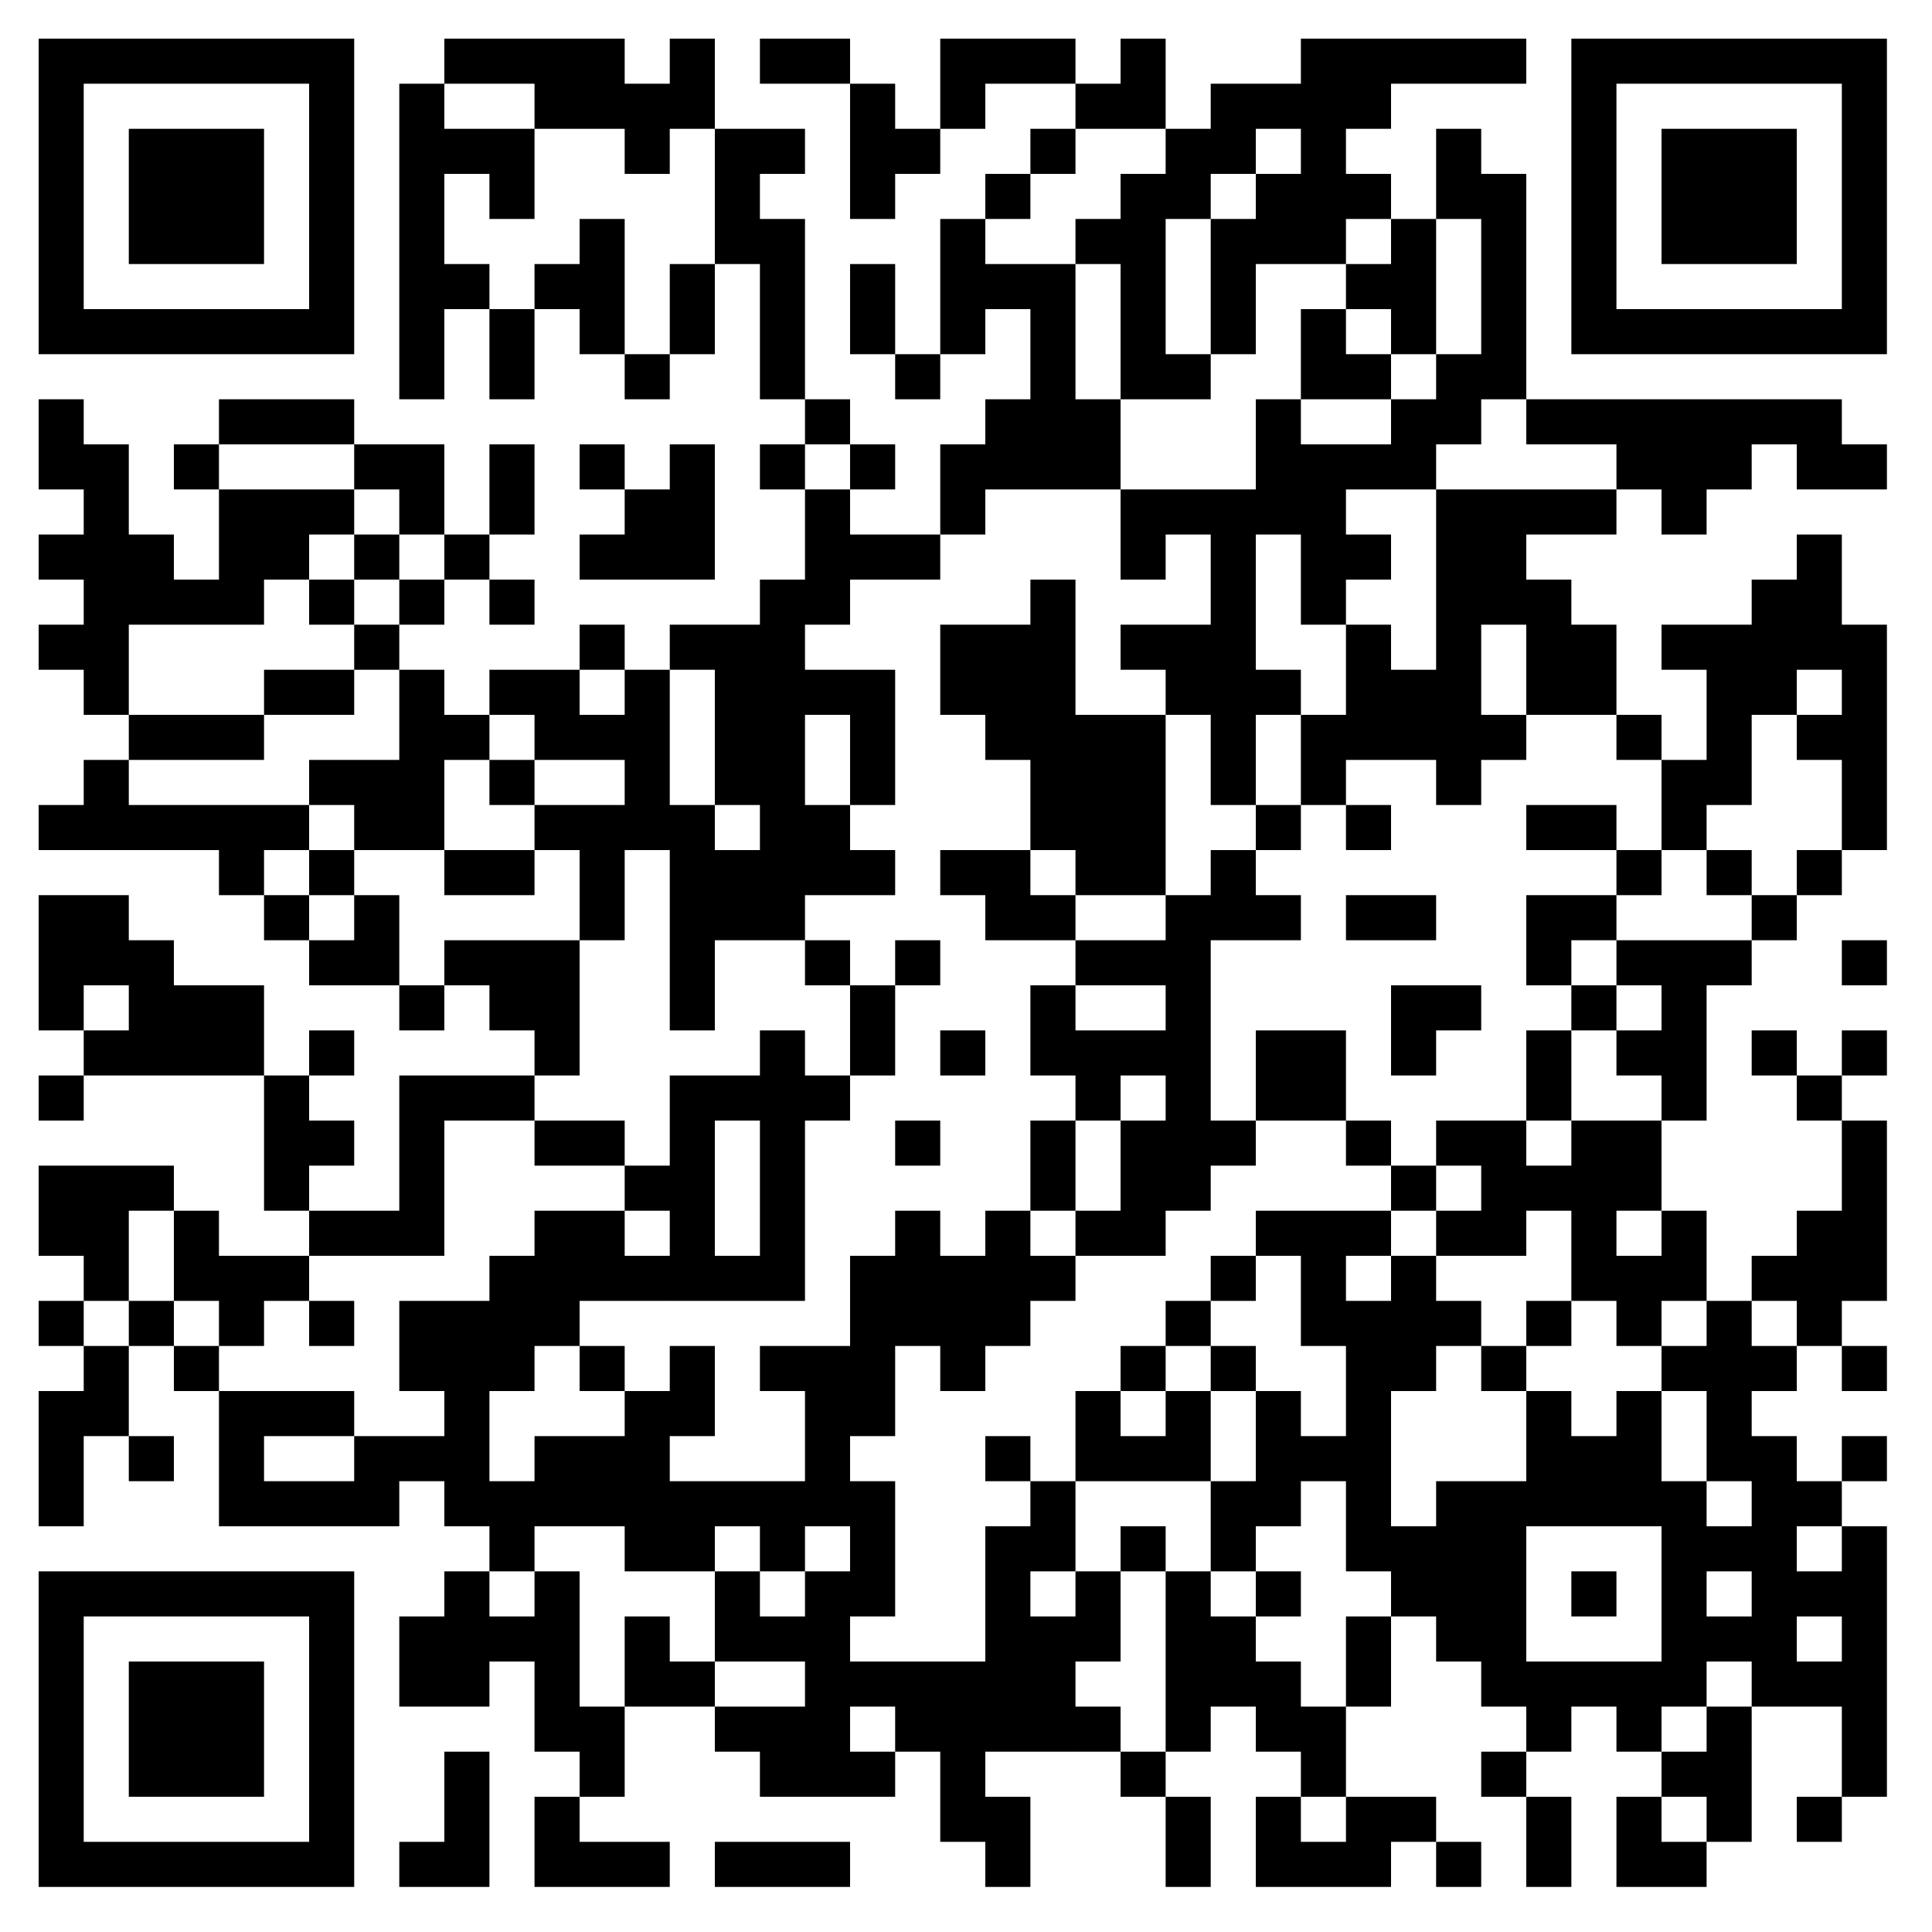
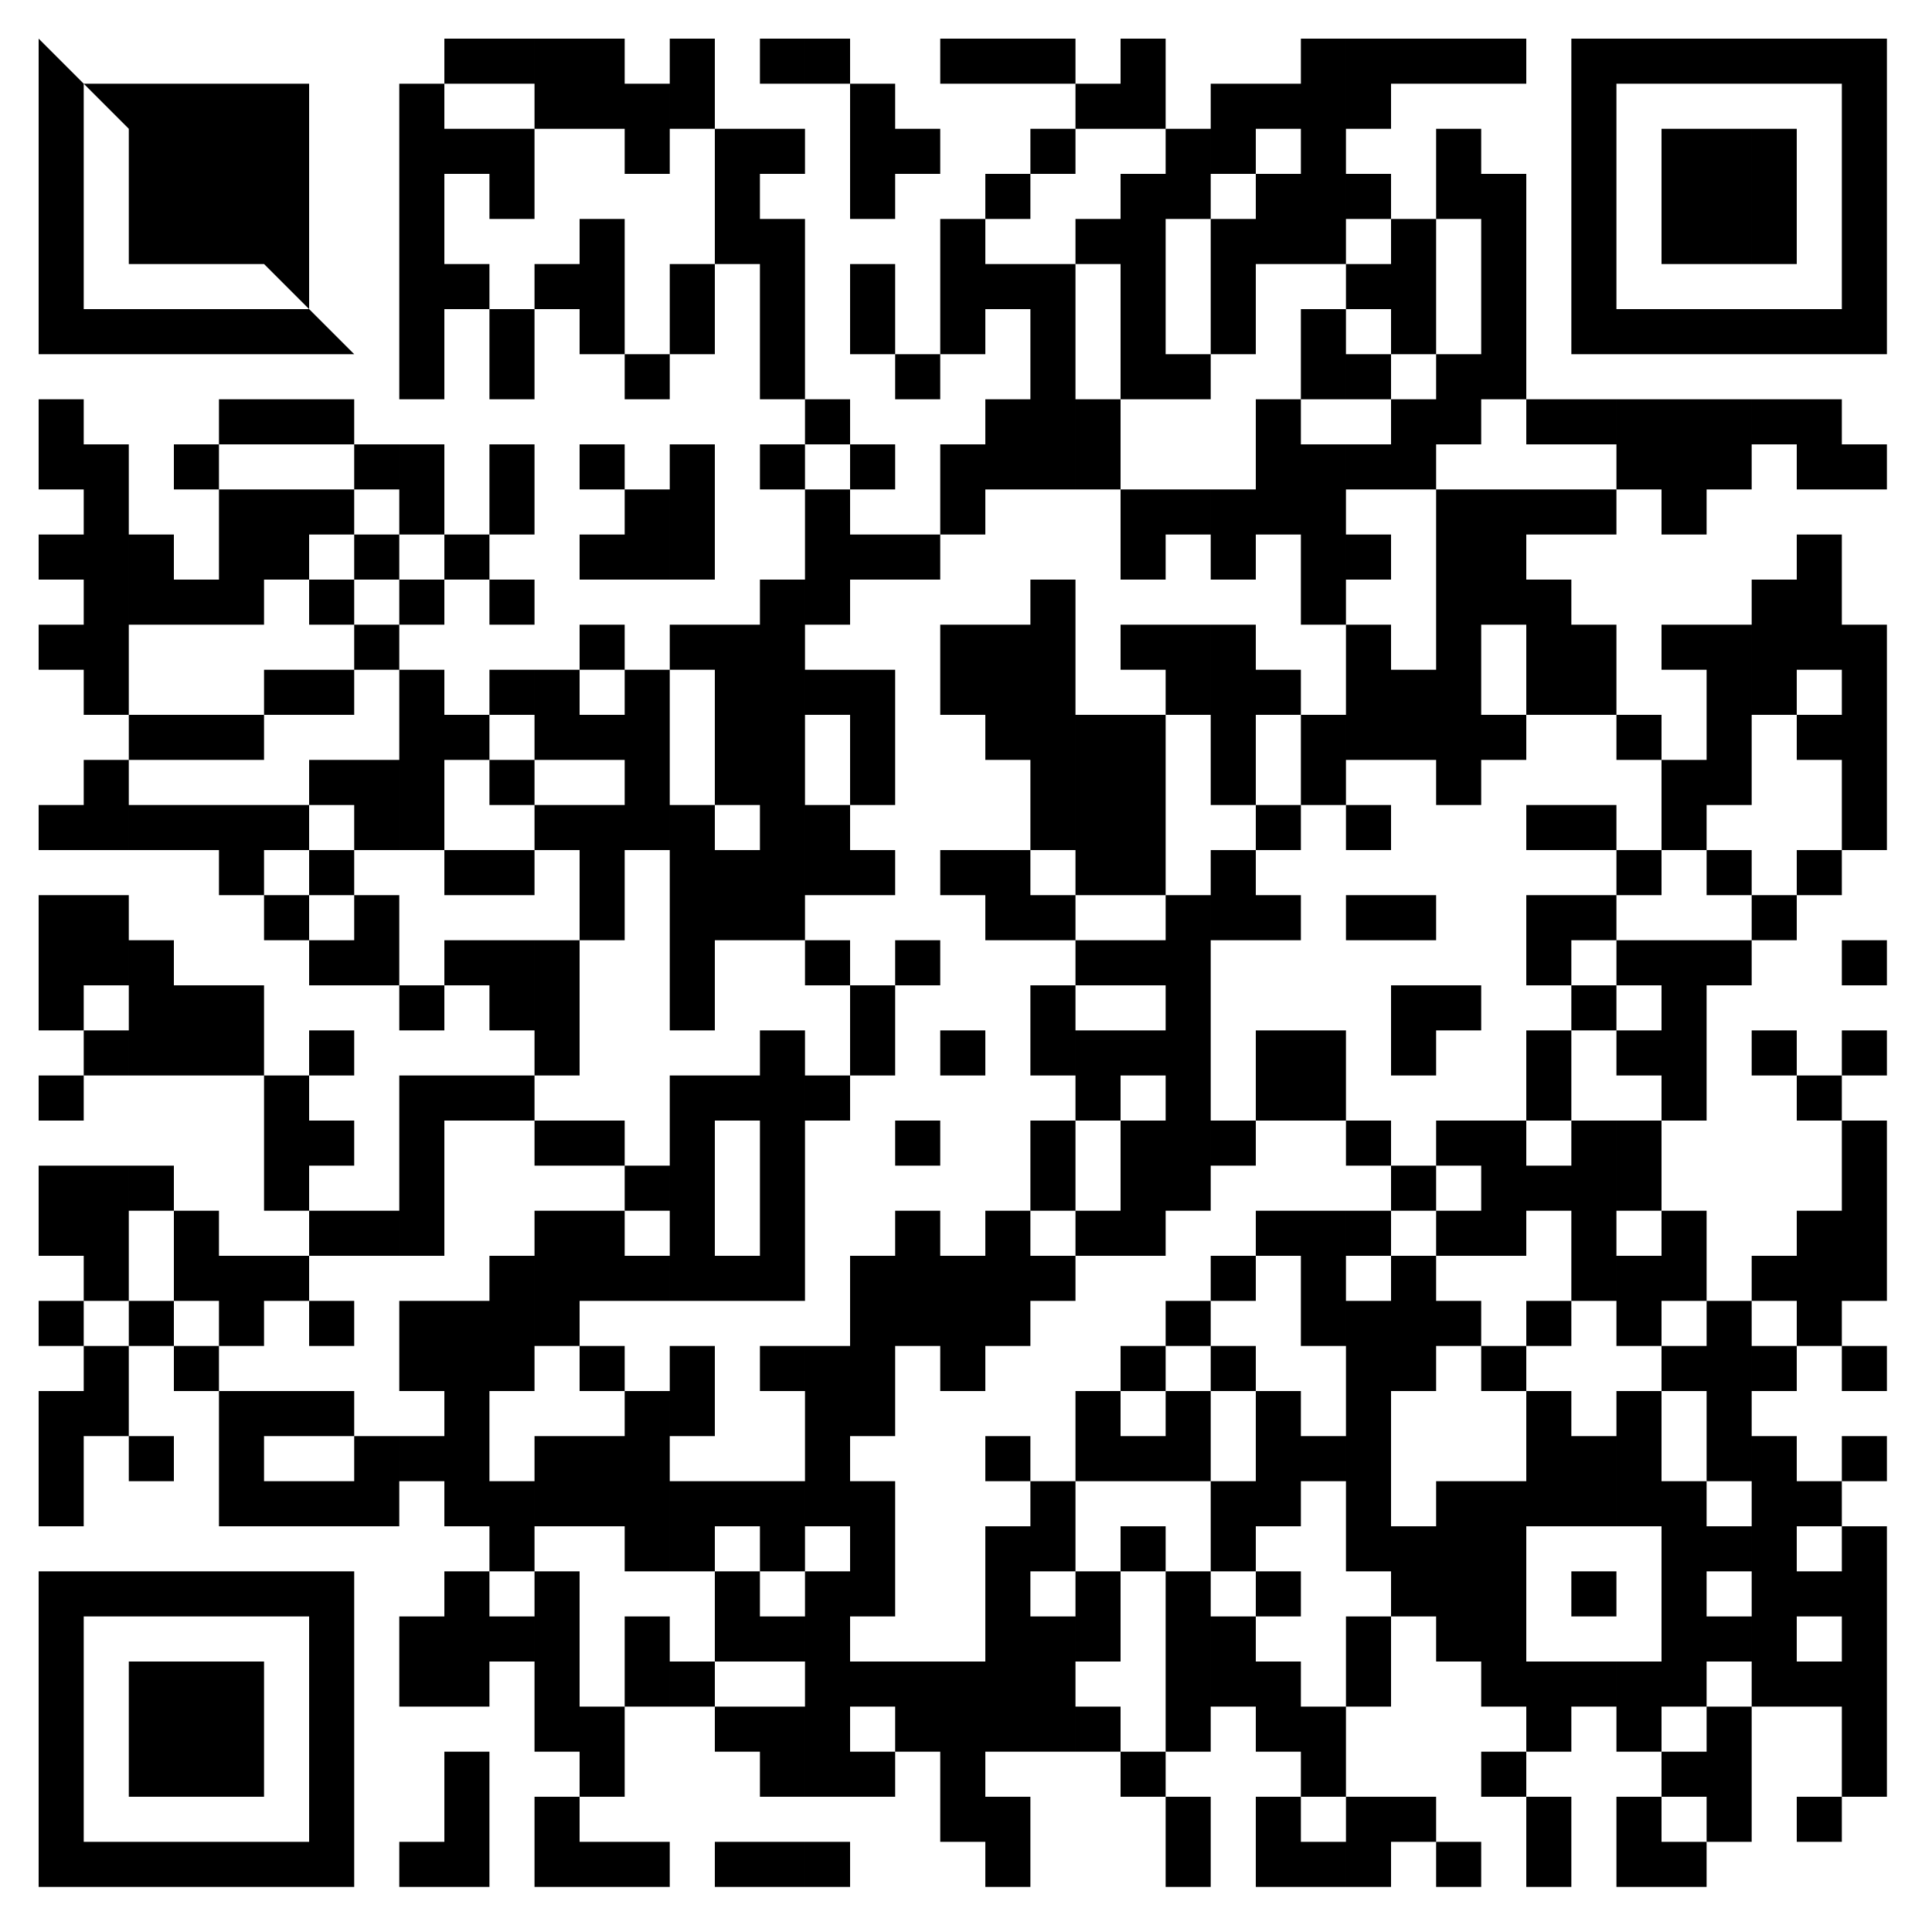
<svg xmlns="http://www.w3.org/2000/svg" width="300" height="300">
  <rect width="100%" height="100%" fill="#808080" stroke="none" />
  <defs>
    <clipPath id="clip-path-dot-color">
      <rect x="6" y="62" width="7" height="7" transform="rotate(0,9.5,65.5)" />
      <rect x="6" y="69" width="7" height="7" transform="rotate(0,9.5,72.5)" />
      <rect x="6" y="83" width="7" height="7" transform="rotate(0,9.5,86.5)" />
      <rect x="6" y="97" width="7" height="7" transform="rotate(0,9.5,100.5)" />
      <rect x="6" y="125" width="7" height="7" transform="rotate(0,9.5,128.5)" />
      <rect x="6" y="139" width="7" height="7" transform="rotate(0,9.5,142.5)" />
      <rect x="6" y="146" width="7" height="7" transform="rotate(0,9.5,149.5)" />
      <rect x="6" y="153" width="7" height="7" transform="rotate(0,9.5,156.5)" />
      <rect x="6" y="167" width="7" height="7" transform="rotate(0,9.5,170.5)" />
      <rect x="6" y="181" width="7" height="7" transform="rotate(0,9.5,184.5)" />
      <rect x="6" y="188" width="7" height="7" transform="rotate(0,9.5,191.5)" />
      <rect x="6" y="202" width="7" height="7" transform="rotate(0,9.5,205.5)" />
      <rect x="6" y="216" width="7" height="7" transform="rotate(0,9.5,219.5)" />
      <rect x="6" y="223" width="7" height="7" transform="rotate(0,9.5,226.5)" />
      <rect x="6" y="230" width="7" height="7" transform="rotate(0,9.5,233.5)" />
      <rect x="13" y="69" width="7" height="7" transform="rotate(0,16.5,72.5)" />
      <rect x="13" y="76" width="7" height="7" transform="rotate(0,16.5,79.5)" />
      <rect x="13" y="83" width="7" height="7" transform="rotate(0,16.5,86.5)" />
      <rect x="13" y="90" width="7" height="7" transform="rotate(0,16.5,93.5)" />
      <rect x="13" y="97" width="7" height="7" transform="rotate(0,16.5,100.5)" />
      <rect x="13" y="104" width="7" height="7" transform="rotate(0,16.5,107.5)" />
      <rect x="13" y="118" width="7" height="7" transform="rotate(0,16.5,121.5)" />
      <rect x="13" y="125" width="7" height="7" transform="rotate(0,16.5,128.5)" />
      <rect x="13" y="139" width="7" height="7" transform="rotate(0,16.5,142.5)" />
      <rect x="13" y="146" width="7" height="7" transform="rotate(0,16.5,149.5)" />
      <rect x="13" y="160" width="7" height="7" transform="rotate(0,16.5,163.5)" />
      <rect x="13" y="181" width="7" height="7" transform="rotate(0,16.5,184.5)" />
      <rect x="13" y="188" width="7" height="7" transform="rotate(0,16.5,191.5)" />
      <rect x="13" y="195" width="7" height="7" transform="rotate(0,16.5,198.5)" />
      <rect x="13" y="209" width="7" height="7" transform="rotate(0,16.5,212.5)" />
      <rect x="13" y="216" width="7" height="7" transform="rotate(0,16.5,219.5)" />
      <rect x="20" y="83" width="7" height="7" transform="rotate(0,23.5,86.5)" />
      <rect x="20" y="90" width="7" height="7" transform="rotate(0,23.5,93.5)" />
      <rect x="20" y="111" width="7" height="7" transform="rotate(0,23.5,114.5)" />
      <rect x="20" y="125" width="7" height="7" transform="rotate(0,23.5,128.5)" />
      <rect x="20" y="146" width="7" height="7" transform="rotate(0,23.5,149.5)" />
      <rect x="20" y="153" width="7" height="7" transform="rotate(0,23.5,156.5)" />
      <rect x="20" y="160" width="7" height="7" transform="rotate(0,23.5,163.5)" />
      <rect x="20" y="181" width="7" height="7" transform="rotate(0,23.5,184.5)" />
      <rect x="20" y="202" width="7" height="7" transform="rotate(0,23.5,205.5)" />
      <rect x="20" y="223" width="7" height="7" transform="rotate(0,23.5,226.5)" />
      <rect x="27" y="69" width="7" height="7" transform="rotate(0,30.5,72.5)" />
      <rect x="27" y="90" width="7" height="7" transform="rotate(0,30.5,93.5)" />
      <rect x="27" y="111" width="7" height="7" transform="rotate(0,30.5,114.5)" />
      <rect x="27" y="125" width="7" height="7" transform="rotate(0,30.5,128.5)" />
      <rect x="27" y="153" width="7" height="7" transform="rotate(0,30.5,156.5)" />
      <rect x="27" y="160" width="7" height="7" transform="rotate(0,30.5,163.5)" />
      <rect x="27" y="188" width="7" height="7" transform="rotate(0,30.5,191.5)" />
      <rect x="27" y="195" width="7" height="7" transform="rotate(0,30.5,198.5)" />
      <rect x="27" y="209" width="7" height="7" transform="rotate(0,30.5,212.5)" />
      <rect x="34" y="62" width="7" height="7" transform="rotate(0,37.5,65.5)" />
      <rect x="34" y="76" width="7" height="7" transform="rotate(0,37.5,79.5)" />
      <rect x="34" y="83" width="7" height="7" transform="rotate(0,37.5,86.5)" />
      <rect x="34" y="90" width="7" height="7" transform="rotate(0,37.5,93.5)" />
      <rect x="34" y="111" width="7" height="7" transform="rotate(0,37.5,114.5)" />
      <rect x="34" y="125" width="7" height="7" transform="rotate(0,37.5,128.5)" />
      <rect x="34" y="132" width="7" height="7" transform="rotate(0,37.5,135.5)" />
      <rect x="34" y="153" width="7" height="7" transform="rotate(0,37.5,156.5)" />
      <rect x="34" y="160" width="7" height="7" transform="rotate(0,37.5,163.5)" />
      <rect x="34" y="195" width="7" height="7" transform="rotate(0,37.5,198.5)" />
      <rect x="34" y="202" width="7" height="7" transform="rotate(0,37.5,205.5)" />
      <rect x="34" y="216" width="7" height="7" transform="rotate(0,37.5,219.5)" />
      <rect x="34" y="223" width="7" height="7" transform="rotate(0,37.5,226.5)" />
      <rect x="34" y="230" width="7" height="7" transform="rotate(0,37.5,233.5)" />
      <rect x="41" y="62" width="7" height="7" transform="rotate(0,44.5,65.5)" />
      <rect x="41" y="76" width="7" height="7" transform="rotate(0,44.5,79.5)" />
      <rect x="41" y="83" width="7" height="7" transform="rotate(0,44.5,86.5)" />
      <rect x="41" y="104" width="7" height="7" transform="rotate(0,44.5,107.5)" />
      <rect x="41" y="125" width="7" height="7" transform="rotate(0,44.5,128.5)" />
      <rect x="41" y="139" width="7" height="7" transform="rotate(0,44.5,142.5)" />
      <rect x="41" y="167" width="7" height="7" transform="rotate(0,44.5,170.5)" />
      <rect x="41" y="174" width="7" height="7" transform="rotate(0,44.5,177.5)" />
      <rect x="41" y="181" width="7" height="7" transform="rotate(0,44.5,184.5)" />
      <rect x="41" y="195" width="7" height="7" transform="rotate(0,44.5,198.5)" />
      <rect x="41" y="216" width="7" height="7" transform="rotate(0,44.5,219.5)" />
      <rect x="41" y="230" width="7" height="7" transform="rotate(0,44.5,233.5)" />
      <rect x="48" y="62" width="7" height="7" transform="rotate(0,51.5,65.5)" />
      <rect x="48" y="76" width="7" height="7" transform="rotate(0,51.5,79.5)" />
      <rect x="48" y="90" width="7" height="7" transform="rotate(0,51.5,93.5)" />
      <rect x="48" y="104" width="7" height="7" transform="rotate(0,51.5,107.5)" />
      <rect x="48" y="118" width="7" height="7" transform="rotate(0,51.5,121.5)" />
      <rect x="48" y="132" width="7" height="7" transform="rotate(0,51.5,135.5)" />
      <rect x="48" y="146" width="7" height="7" transform="rotate(0,51.5,149.5)" />
      <rect x="48" y="160" width="7" height="7" transform="rotate(0,51.5,163.5)" />
      <rect x="48" y="174" width="7" height="7" transform="rotate(0,51.5,177.5)" />
      <rect x="48" y="188" width="7" height="7" transform="rotate(0,51.5,191.5)" />
      <rect x="48" y="202" width="7" height="7" transform="rotate(0,51.5,205.5)" />
      <rect x="48" y="216" width="7" height="7" transform="rotate(0,51.5,219.5)" />
      <rect x="48" y="230" width="7" height="7" transform="rotate(0,51.5,233.5)" />
      <rect x="55" y="69" width="7" height="7" transform="rotate(0,58.5,72.5)" />
      <rect x="55" y="83" width="7" height="7" transform="rotate(0,58.5,86.5)" />
      <rect x="55" y="97" width="7" height="7" transform="rotate(0,58.5,100.5)" />
      <rect x="55" y="118" width="7" height="7" transform="rotate(0,58.5,121.5)" />
      <rect x="55" y="125" width="7" height="7" transform="rotate(0,58.5,128.5)" />
      <rect x="55" y="139" width="7" height="7" transform="rotate(0,58.5,142.5)" />
      <rect x="55" y="146" width="7" height="7" transform="rotate(0,58.5,149.5)" />
      <rect x="55" y="188" width="7" height="7" transform="rotate(0,58.5,191.5)" />
      <rect x="55" y="223" width="7" height="7" transform="rotate(0,58.5,226.5)" />
      <rect x="55" y="230" width="7" height="7" transform="rotate(0,58.5,233.5)" />
      <rect x="62" y="13" width="7" height="7" transform="rotate(0,65.5,16.5)" />
      <rect x="62" y="20" width="7" height="7" transform="rotate(0,65.5,23.5)" />
      <rect x="62" y="27" width="7" height="7" transform="rotate(0,65.5,30.5)" />
      <rect x="62" y="34" width="7" height="7" transform="rotate(0,65.5,37.5)" />
      <rect x="62" y="41" width="7" height="7" transform="rotate(0,65.5,44.5)" />
      <rect x="62" y="48" width="7" height="7" transform="rotate(0,65.5,51.5)" />
      <rect x="62" y="55" width="7" height="7" transform="rotate(0,65.5,58.5)" />
      <rect x="62" y="69" width="7" height="7" transform="rotate(0,65.5,72.5)" />
      <rect x="62" y="76" width="7" height="7" transform="rotate(0,65.5,79.5)" />
      <rect x="62" y="90" width="7" height="7" transform="rotate(0,65.5,93.5)" />
      <rect x="62" y="104" width="7" height="7" transform="rotate(0,65.5,107.5)" />
      <rect x="62" y="111" width="7" height="7" transform="rotate(0,65.5,114.5)" />
      <rect x="62" y="118" width="7" height="7" transform="rotate(0,65.5,121.5)" />
      <rect x="62" y="125" width="7" height="7" transform="rotate(0,65.5,128.5)" />
      <rect x="62" y="153" width="7" height="7" transform="rotate(0,65.5,156.5)" />
      <rect x="62" y="167" width="7" height="7" transform="rotate(0,65.5,170.5)" />
      <rect x="62" y="174" width="7" height="7" transform="rotate(0,65.5,177.5)" />
      <rect x="62" y="181" width="7" height="7" transform="rotate(0,65.5,184.5)" />
      <rect x="62" y="188" width="7" height="7" transform="rotate(0,65.5,191.5)" />
      <rect x="62" y="202" width="7" height="7" transform="rotate(0,65.5,205.5)" />
      <rect x="62" y="209" width="7" height="7" transform="rotate(0,65.5,212.5)" />
      <rect x="62" y="223" width="7" height="7" transform="rotate(0,65.5,226.5)" />
      <rect x="62" y="251" width="7" height="7" transform="rotate(0,65.5,254.5)" />
      <rect x="62" y="258" width="7" height="7" transform="rotate(0,65.5,261.5)" />
      <rect x="62" y="286" width="7" height="7" transform="rotate(0,65.5,289.5)" />
      <rect x="69" y="6" width="7" height="7" transform="rotate(0,72.5,9.5)" />
      <rect x="69" y="20" width="7" height="7" transform="rotate(0,72.5,23.5)" />
      <rect x="69" y="41" width="7" height="7" transform="rotate(0,72.5,44.5)" />
      <rect x="69" y="83" width="7" height="7" transform="rotate(0,72.5,86.5)" />
      <rect x="69" y="111" width="7" height="7" transform="rotate(0,72.5,114.5)" />
      <rect x="69" y="132" width="7" height="7" transform="rotate(0,72.5,135.5)" />
      <rect x="69" y="146" width="7" height="7" transform="rotate(0,72.5,149.5)" />
      <rect x="69" y="167" width="7" height="7" transform="rotate(0,72.5,170.5)" />
      <rect x="69" y="202" width="7" height="7" transform="rotate(0,72.5,205.5)" />
      <rect x="69" y="209" width="7" height="7" transform="rotate(0,72.5,212.5)" />
      <rect x="69" y="216" width="7" height="7" transform="rotate(0,72.5,219.5)" />
      <rect x="69" y="223" width="7" height="7" transform="rotate(0,72.5,226.5)" />
      <rect x="69" y="230" width="7" height="7" transform="rotate(0,72.5,233.5)" />
      <rect x="69" y="244" width="7" height="7" transform="rotate(0,72.5,247.5)" />
      <rect x="69" y="251" width="7" height="7" transform="rotate(0,72.5,254.5)" />
      <rect x="69" y="258" width="7" height="7" transform="rotate(0,72.5,261.5)" />
      <rect x="69" y="272" width="7" height="7" transform="rotate(0,72.5,275.5)" />
      <rect x="69" y="279" width="7" height="7" transform="rotate(0,72.5,282.5)" />
      <rect x="69" y="286" width="7" height="7" transform="rotate(0,72.5,289.5)" />
      <rect x="76" y="6" width="7" height="7" transform="rotate(0,79.5,9.5)" />
      <rect x="76" y="20" width="7" height="7" transform="rotate(0,79.5,23.5)" />
      <rect x="76" y="27" width="7" height="7" transform="rotate(0,79.5,30.5)" />
      <rect x="76" y="48" width="7" height="7" transform="rotate(0,79.5,51.5)" />
      <rect x="76" y="55" width="7" height="7" transform="rotate(0,79.5,58.5)" />
      <rect x="76" y="69" width="7" height="7" transform="rotate(0,79.5,72.5)" />
      <rect x="76" y="76" width="7" height="7" transform="rotate(0,79.5,79.5)" />
      <rect x="76" y="90" width="7" height="7" transform="rotate(0,79.5,93.5)" />
      <rect x="76" y="104" width="7" height="7" transform="rotate(0,79.5,107.5)" />
      <rect x="76" y="118" width="7" height="7" transform="rotate(0,79.5,121.5)" />
      <rect x="76" y="132" width="7" height="7" transform="rotate(0,79.5,135.5)" />
      <rect x="76" y="146" width="7" height="7" transform="rotate(0,79.5,149.5)" />
      <rect x="76" y="153" width="7" height="7" transform="rotate(0,79.5,156.5)" />
      <rect x="76" y="167" width="7" height="7" transform="rotate(0,79.5,170.5)" />
      <rect x="76" y="195" width="7" height="7" transform="rotate(0,79.5,198.5)" />
      <rect x="76" y="202" width="7" height="7" transform="rotate(0,79.5,205.5)" />
      <rect x="76" y="209" width="7" height="7" transform="rotate(0,79.5,212.5)" />
      <rect x="76" y="230" width="7" height="7" transform="rotate(0,79.5,233.5)" />
      <rect x="76" y="237" width="7" height="7" transform="rotate(0,79.5,240.5)" />
      <rect x="76" y="251" width="7" height="7" transform="rotate(0,79.5,254.5)" />
      <rect x="83" y="6" width="7" height="7" transform="rotate(0,86.5,9.5)" />
      <rect x="83" y="13" width="7" height="7" transform="rotate(0,86.5,16.5)" />
      <rect x="83" y="41" width="7" height="7" transform="rotate(0,86.5,44.5)" />
      <rect x="83" y="104" width="7" height="7" transform="rotate(0,86.5,107.5)" />
      <rect x="83" y="111" width="7" height="7" transform="rotate(0,86.5,114.5)" />
      <rect x="83" y="125" width="7" height="7" transform="rotate(0,86.5,128.5)" />
      <rect x="83" y="146" width="7" height="7" transform="rotate(0,86.5,149.5)" />
      <rect x="83" y="153" width="7" height="7" transform="rotate(0,86.5,156.5)" />
      <rect x="83" y="160" width="7" height="7" transform="rotate(0,86.5,163.5)" />
      <rect x="83" y="174" width="7" height="7" transform="rotate(0,86.5,177.5)" />
      <rect x="83" y="188" width="7" height="7" transform="rotate(0,86.5,191.5)" />
      <rect x="83" y="195" width="7" height="7" transform="rotate(0,86.5,198.5)" />
      <rect x="83" y="202" width="7" height="7" transform="rotate(0,86.5,205.5)" />
      <rect x="83" y="223" width="7" height="7" transform="rotate(0,86.5,226.5)" />
      <rect x="83" y="230" width="7" height="7" transform="rotate(0,86.5,233.5)" />
      <rect x="83" y="244" width="7" height="7" transform="rotate(0,86.5,247.5)" />
      <rect x="83" y="251" width="7" height="7" transform="rotate(0,86.5,254.5)" />
      <rect x="83" y="258" width="7" height="7" transform="rotate(0,86.5,261.5)" />
      <rect x="83" y="265" width="7" height="7" transform="rotate(0,86.5,268.5)" />
      <rect x="83" y="279" width="7" height="7" transform="rotate(0,86.5,282.5)" />
      <rect x="83" y="286" width="7" height="7" transform="rotate(0,86.5,289.5)" />
      <rect x="90" y="6" width="7" height="7" transform="rotate(0,93.5,9.5)" />
      <rect x="90" y="13" width="7" height="7" transform="rotate(0,93.5,16.5)" />
      <rect x="90" y="34" width="7" height="7" transform="rotate(0,93.5,37.5)" />
      <rect x="90" y="41" width="7" height="7" transform="rotate(0,93.5,44.5)" />
      <rect x="90" y="48" width="7" height="7" transform="rotate(0,93.5,51.5)" />
      <rect x="90" y="69" width="7" height="7" transform="rotate(0,93.5,72.5)" />
      <rect x="90" y="83" width="7" height="7" transform="rotate(0,93.5,86.5)" />
      <rect x="90" y="97" width="7" height="7" transform="rotate(0,93.5,100.5)" />
      <rect x="90" y="111" width="7" height="7" transform="rotate(0,93.5,114.5)" />
      <rect x="90" y="125" width="7" height="7" transform="rotate(0,93.5,128.5)" />
      <rect x="90" y="132" width="7" height="7" transform="rotate(0,93.5,135.5)" />
      <rect x="90" y="139" width="7" height="7" transform="rotate(0,93.5,142.5)" />
      <rect x="90" y="174" width="7" height="7" transform="rotate(0,93.5,177.5)" />
      <rect x="90" y="188" width="7" height="7" transform="rotate(0,93.5,191.5)" />
      <rect x="90" y="195" width="7" height="7" transform="rotate(0,93.5,198.5)" />
      <rect x="90" y="209" width="7" height="7" transform="rotate(0,93.5,212.5)" />
      <rect x="90" y="223" width="7" height="7" transform="rotate(0,93.5,226.5)" />
      <rect x="90" y="230" width="7" height="7" transform="rotate(0,93.5,233.5)" />
      <rect x="90" y="265" width="7" height="7" transform="rotate(0,93.5,268.5)" />
      <rect x="90" y="272" width="7" height="7" transform="rotate(0,93.5,275.5)" />
      <rect x="90" y="286" width="7" height="7" transform="rotate(0,93.5,289.5)" />
      <rect x="97" y="13" width="7" height="7" transform="rotate(0,100.5,16.5)" />
      <rect x="97" y="20" width="7" height="7" transform="rotate(0,100.5,23.5)" />
      <rect x="97" y="55" width="7" height="7" transform="rotate(0,100.5,58.5)" />
      <rect x="97" y="76" width="7" height="7" transform="rotate(0,100.5,79.5)" />
      <rect x="97" y="83" width="7" height="7" transform="rotate(0,100.5,86.5)" />
      <rect x="97" y="104" width="7" height="7" transform="rotate(0,100.5,107.5)" />
      <rect x="97" y="111" width="7" height="7" transform="rotate(0,100.5,114.5)" />
      <rect x="97" y="118" width="7" height="7" transform="rotate(0,100.5,121.5)" />
      <rect x="97" y="125" width="7" height="7" transform="rotate(0,100.5,128.5)" />
      <rect x="97" y="181" width="7" height="7" transform="rotate(0,100.5,184.5)" />
      <rect x="97" y="195" width="7" height="7" transform="rotate(0,100.5,198.5)" />
      <rect x="97" y="216" width="7" height="7" transform="rotate(0,100.5,219.5)" />
      <rect x="97" y="223" width="7" height="7" transform="rotate(0,100.5,226.5)" />
      <rect x="97" y="230" width="7" height="7" transform="rotate(0,100.5,233.5)" />
      <rect x="97" y="237" width="7" height="7" transform="rotate(0,100.5,240.5)" />
      <rect x="97" y="251" width="7" height="7" transform="rotate(0,100.5,254.5)" />
      <rect x="97" y="258" width="7" height="7" transform="rotate(0,100.5,261.5)" />
      <rect x="97" y="286" width="7" height="7" transform="rotate(0,100.5,289.5)" />
      <rect x="104" y="6" width="7" height="7" transform="rotate(0,107.5,9.5)" />
      <rect x="104" y="13" width="7" height="7" transform="rotate(0,107.5,16.5)" />
      <rect x="104" y="41" width="7" height="7" transform="rotate(0,107.5,44.5)" />
      <rect x="104" y="48" width="7" height="7" transform="rotate(0,107.5,51.5)" />
      <rect x="104" y="69" width="7" height="7" transform="rotate(0,107.5,72.5)" />
      <rect x="104" y="76" width="7" height="7" transform="rotate(0,107.5,79.5)" />
      <rect x="104" y="83" width="7" height="7" transform="rotate(0,107.5,86.5)" />
      <rect x="104" y="97" width="7" height="7" transform="rotate(0,107.5,100.5)" />
      <rect x="104" y="125" width="7" height="7" transform="rotate(0,107.5,128.5)" />
      <rect x="104" y="132" width="7" height="7" transform="rotate(0,107.5,135.5)" />
      <rect x="104" y="139" width="7" height="7" transform="rotate(0,107.5,142.5)" />
      <rect x="104" y="146" width="7" height="7" transform="rotate(0,107.5,149.5)" />
      <rect x="104" y="153" width="7" height="7" transform="rotate(0,107.5,156.5)" />
      <rect x="104" y="167" width="7" height="7" transform="rotate(0,107.5,170.5)" />
      <rect x="104" y="174" width="7" height="7" transform="rotate(0,107.5,177.5)" />
      <rect x="104" y="181" width="7" height="7" transform="rotate(0,107.5,184.5)" />
      <rect x="104" y="188" width="7" height="7" transform="rotate(0,107.5,191.5)" />
      <rect x="104" y="195" width="7" height="7" transform="rotate(0,107.5,198.5)" />
      <rect x="104" y="209" width="7" height="7" transform="rotate(0,107.5,212.5)" />
      <rect x="104" y="216" width="7" height="7" transform="rotate(0,107.5,219.5)" />
      <rect x="104" y="230" width="7" height="7" transform="rotate(0,107.5,233.5)" />
      <rect x="104" y="237" width="7" height="7" transform="rotate(0,107.5,240.5)" />
      <rect x="104" y="258" width="7" height="7" transform="rotate(0,107.5,261.5)" />
      <rect x="111" y="20" width="7" height="7" transform="rotate(0,114.5,23.5)" />
      <rect x="111" y="27" width="7" height="7" transform="rotate(0,114.5,30.5)" />
      <rect x="111" y="34" width="7" height="7" transform="rotate(0,114.5,37.5)" />
      <rect x="111" y="97" width="7" height="7" transform="rotate(0,114.5,100.5)" />
      <rect x="111" y="104" width="7" height="7" transform="rotate(0,114.5,107.5)" />
      <rect x="111" y="111" width="7" height="7" transform="rotate(0,114.5,114.5)" />
      <rect x="111" y="118" width="7" height="7" transform="rotate(0,114.5,121.5)" />
      <rect x="111" y="132" width="7" height="7" transform="rotate(0,114.5,135.5)" />
      <rect x="111" y="139" width="7" height="7" transform="rotate(0,114.5,142.5)" />
      <rect x="111" y="167" width="7" height="7" transform="rotate(0,114.5,170.5)" />
      <rect x="111" y="195" width="7" height="7" transform="rotate(0,114.5,198.5)" />
      <rect x="111" y="230" width="7" height="7" transform="rotate(0,114.5,233.5)" />
      <rect x="111" y="244" width="7" height="7" transform="rotate(0,114.5,247.5)" />
      <rect x="111" y="251" width="7" height="7" transform="rotate(0,114.5,254.5)" />
      <rect x="111" y="265" width="7" height="7" transform="rotate(0,114.5,268.5)" />
      <rect x="111" y="286" width="7" height="7" transform="rotate(0,114.5,289.5)" />
      <rect x="118" y="6" width="7" height="7" transform="rotate(0,121.5,9.5)" />
      <rect x="118" y="20" width="7" height="7" transform="rotate(0,121.5,23.5)" />
      <rect x="118" y="34" width="7" height="7" transform="rotate(0,121.5,37.5)" />
      <rect x="118" y="41" width="7" height="7" transform="rotate(0,121.5,44.5)" />
      <rect x="118" y="48" width="7" height="7" transform="rotate(0,121.5,51.5)" />
      <rect x="118" y="55" width="7" height="7" transform="rotate(0,121.5,58.5)" />
      <rect x="118" y="69" width="7" height="7" transform="rotate(0,121.5,72.5)" />
      <rect x="118" y="90" width="7" height="7" transform="rotate(0,121.5,93.5)" />
      <rect x="118" y="97" width="7" height="7" transform="rotate(0,121.5,100.5)" />
      <rect x="118" y="104" width="7" height="7" transform="rotate(0,121.5,107.5)" />
      <rect x="118" y="111" width="7" height="7" transform="rotate(0,121.5,114.5)" />
      <rect x="118" y="118" width="7" height="7" transform="rotate(0,121.5,121.5)" />
      <rect x="118" y="125" width="7" height="7" transform="rotate(0,121.5,128.5)" />
      <rect x="118" y="132" width="7" height="7" transform="rotate(0,121.5,135.5)" />
      <rect x="118" y="139" width="7" height="7" transform="rotate(0,121.5,142.5)" />
      <rect x="118" y="160" width="7" height="7" transform="rotate(0,121.5,163.5)" />
      <rect x="118" y="167" width="7" height="7" transform="rotate(0,121.5,170.5)" />
      <rect x="118" y="174" width="7" height="7" transform="rotate(0,121.5,177.5)" />
      <rect x="118" y="181" width="7" height="7" transform="rotate(0,121.5,184.5)" />
      <rect x="118" y="188" width="7" height="7" transform="rotate(0,121.5,191.5)" />
      <rect x="118" y="195" width="7" height="7" transform="rotate(0,121.5,198.5)" />
      <rect x="118" y="209" width="7" height="7" transform="rotate(0,121.5,212.5)" />
      <rect x="118" y="230" width="7" height="7" transform="rotate(0,121.5,233.5)" />
      <rect x="118" y="237" width="7" height="7" transform="rotate(0,121.5,240.5)" />
      <rect x="118" y="251" width="7" height="7" transform="rotate(0,121.5,254.5)" />
      <rect x="118" y="265" width="7" height="7" transform="rotate(0,121.5,268.5)" />
      <rect x="118" y="272" width="7" height="7" transform="rotate(0,121.5,275.5)" />
      <rect x="118" y="286" width="7" height="7" transform="rotate(0,121.5,289.5)" />
      <rect x="125" y="6" width="7" height="7" transform="rotate(0,128.5,9.5)" />
      <rect x="125" y="62" width="7" height="7" transform="rotate(0,128.5,65.5)" />
      <rect x="125" y="76" width="7" height="7" transform="rotate(0,128.5,79.5)" />
      <rect x="125" y="83" width="7" height="7" transform="rotate(0,128.5,86.5)" />
      <rect x="125" y="90" width="7" height="7" transform="rotate(0,128.5,93.5)" />
      <rect x="125" y="104" width="7" height="7" transform="rotate(0,128.5,107.5)" />
      <rect x="125" y="125" width="7" height="7" transform="rotate(0,128.5,128.5)" />
      <rect x="125" y="132" width="7" height="7" transform="rotate(0,128.5,135.5)" />
      <rect x="125" y="146" width="7" height="7" transform="rotate(0,128.5,149.5)" />
      <rect x="125" y="167" width="7" height="7" transform="rotate(0,128.5,170.5)" />
      <rect x="125" y="209" width="7" height="7" transform="rotate(0,128.5,212.5)" />
      <rect x="125" y="216" width="7" height="7" transform="rotate(0,128.5,219.5)" />
      <rect x="125" y="223" width="7" height="7" transform="rotate(0,128.5,226.5)" />
      <rect x="125" y="230" width="7" height="7" transform="rotate(0,128.5,233.5)" />
      <rect x="125" y="244" width="7" height="7" transform="rotate(0,128.5,247.5)" />
      <rect x="125" y="251" width="7" height="7" transform="rotate(0,128.5,254.5)" />
      <rect x="125" y="258" width="7" height="7" transform="rotate(0,128.5,261.5)" />
      <rect x="125" y="265" width="7" height="7" transform="rotate(0,128.5,268.5)" />
      <rect x="125" y="272" width="7" height="7" transform="rotate(0,128.5,275.5)" />
      <rect x="125" y="286" width="7" height="7" transform="rotate(0,128.5,289.5)" />
      <rect x="132" y="13" width="7" height="7" transform="rotate(0,135.5,16.5)" />
      <rect x="132" y="20" width="7" height="7" transform="rotate(0,135.5,23.5)" />
      <rect x="132" y="27" width="7" height="7" transform="rotate(0,135.5,30.5)" />
      <rect x="132" y="41" width="7" height="7" transform="rotate(0,135.5,44.5)" />
      <rect x="132" y="48" width="7" height="7" transform="rotate(0,135.5,51.5)" />
      <rect x="132" y="69" width="7" height="7" transform="rotate(0,135.5,72.5)" />
      <rect x="132" y="83" width="7" height="7" transform="rotate(0,135.5,86.5)" />
      <rect x="132" y="104" width="7" height="7" transform="rotate(0,135.5,107.5)" />
      <rect x="132" y="111" width="7" height="7" transform="rotate(0,135.5,114.5)" />
      <rect x="132" y="118" width="7" height="7" transform="rotate(0,135.5,121.5)" />
      <rect x="132" y="132" width="7" height="7" transform="rotate(0,135.5,135.5)" />
      <rect x="132" y="153" width="7" height="7" transform="rotate(0,135.5,156.5)" />
      <rect x="132" y="160" width="7" height="7" transform="rotate(0,135.5,163.5)" />
      <rect x="132" y="195" width="7" height="7" transform="rotate(0,135.5,198.5)" />
      <rect x="132" y="202" width="7" height="7" transform="rotate(0,135.5,205.5)" />
      <rect x="132" y="209" width="7" height="7" transform="rotate(0,135.5,212.5)" />
      <rect x="132" y="216" width="7" height="7" transform="rotate(0,135.5,219.5)" />
      <rect x="132" y="230" width="7" height="7" transform="rotate(0,135.5,233.5)" />
      <rect x="132" y="237" width="7" height="7" transform="rotate(0,135.5,240.5)" />
      <rect x="132" y="244" width="7" height="7" transform="rotate(0,135.5,247.5)" />
      <rect x="132" y="258" width="7" height="7" transform="rotate(0,135.5,261.5)" />
      <rect x="132" y="272" width="7" height="7" transform="rotate(0,135.5,275.5)" />
      <rect x="139" y="20" width="7" height="7" transform="rotate(0,142.5,23.5)" />
      <rect x="139" y="55" width="7" height="7" transform="rotate(0,142.5,58.5)" />
      <rect x="139" y="83" width="7" height="7" transform="rotate(0,142.5,86.5)" />
      <rect x="139" y="146" width="7" height="7" transform="rotate(0,142.5,149.5)" />
      <rect x="139" y="174" width="7" height="7" transform="rotate(0,142.5,177.5)" />
      <rect x="139" y="188" width="7" height="7" transform="rotate(0,142.5,191.5)" />
      <rect x="139" y="195" width="7" height="7" transform="rotate(0,142.5,198.5)" />
      <rect x="139" y="202" width="7" height="7" transform="rotate(0,142.5,205.5)" />
      <rect x="139" y="258" width="7" height="7" transform="rotate(0,142.5,261.5)" />
      <rect x="139" y="265" width="7" height="7" transform="rotate(0,142.5,268.5)" />
      <rect x="146" y="6" width="7" height="7" transform="rotate(0,149.5,9.5)" />
-       <rect x="146" y="13" width="7" height="7" transform="rotate(0,149.5,16.5)" />
      <rect x="146" y="34" width="7" height="7" transform="rotate(0,149.5,37.5)" />
      <rect x="146" y="41" width="7" height="7" transform="rotate(0,149.5,44.5)" />
      <rect x="146" y="48" width="7" height="7" transform="rotate(0,149.5,51.5)" />
      <rect x="146" y="69" width="7" height="7" transform="rotate(0,149.5,72.5)" />
      <rect x="146" y="76" width="7" height="7" transform="rotate(0,149.5,79.5)" />
      <rect x="146" y="97" width="7" height="7" transform="rotate(0,149.5,100.5)" />
      <rect x="146" y="104" width="7" height="7" transform="rotate(0,149.5,107.5)" />
      <rect x="146" y="132" width="7" height="7" transform="rotate(0,149.5,135.5)" />
      <rect x="146" y="160" width="7" height="7" transform="rotate(0,149.5,163.5)" />
      <rect x="146" y="195" width="7" height="7" transform="rotate(0,149.5,198.5)" />
      <rect x="146" y="202" width="7" height="7" transform="rotate(0,149.5,205.5)" />
      <rect x="146" y="209" width="7" height="7" transform="rotate(0,149.5,212.5)" />
      <rect x="146" y="258" width="7" height="7" transform="rotate(0,149.5,261.5)" />
      <rect x="146" y="265" width="7" height="7" transform="rotate(0,149.5,268.5)" />
      <rect x="146" y="272" width="7" height="7" transform="rotate(0,149.5,275.5)" />
      <rect x="146" y="279" width="7" height="7" transform="rotate(0,149.5,282.5)" />
      <rect x="153" y="6" width="7" height="7" transform="rotate(0,156.5,9.5)" />
      <rect x="153" y="27" width="7" height="7" transform="rotate(0,156.5,30.5)" />
      <rect x="153" y="41" width="7" height="7" transform="rotate(0,156.5,44.5)" />
      <rect x="153" y="62" width="7" height="7" transform="rotate(0,156.5,65.5)" />
      <rect x="153" y="69" width="7" height="7" transform="rotate(0,156.5,72.5)" />
      <rect x="153" y="97" width="7" height="7" transform="rotate(0,156.5,100.5)" />
      <rect x="153" y="104" width="7" height="7" transform="rotate(0,156.5,107.5)" />
      <rect x="153" y="111" width="7" height="7" transform="rotate(0,156.5,114.5)" />
      <rect x="153" y="132" width="7" height="7" transform="rotate(0,156.5,135.5)" />
      <rect x="153" y="139" width="7" height="7" transform="rotate(0,156.5,142.5)" />
      <rect x="153" y="188" width="7" height="7" transform="rotate(0,156.5,191.5)" />
      <rect x="153" y="195" width="7" height="7" transform="rotate(0,156.5,198.5)" />
      <rect x="153" y="202" width="7" height="7" transform="rotate(0,156.5,205.5)" />
      <rect x="153" y="223" width="7" height="7" transform="rotate(0,156.5,226.5)" />
      <rect x="153" y="237" width="7" height="7" transform="rotate(0,156.5,240.5)" />
      <rect x="153" y="244" width="7" height="7" transform="rotate(0,156.5,247.5)" />
      <rect x="153" y="251" width="7" height="7" transform="rotate(0,156.5,254.5)" />
      <rect x="153" y="258" width="7" height="7" transform="rotate(0,156.5,261.5)" />
      <rect x="153" y="265" width="7" height="7" transform="rotate(0,156.5,268.5)" />
      <rect x="153" y="279" width="7" height="7" transform="rotate(0,156.5,282.5)" />
      <rect x="153" y="286" width="7" height="7" transform="rotate(0,156.5,289.5)" />
      <rect x="160" y="6" width="7" height="7" transform="rotate(0,163.5,9.5)" />
      <rect x="160" y="20" width="7" height="7" transform="rotate(0,163.5,23.5)" />
      <rect x="160" y="41" width="7" height="7" transform="rotate(0,163.5,44.5)" />
      <rect x="160" y="48" width="7" height="7" transform="rotate(0,163.5,51.5)" />
      <rect x="160" y="55" width="7" height="7" transform="rotate(0,163.5,58.5)" />
      <rect x="160" y="62" width="7" height="7" transform="rotate(0,163.5,65.5)" />
      <rect x="160" y="69" width="7" height="7" transform="rotate(0,163.5,72.5)" />
      <rect x="160" y="90" width="7" height="7" transform="rotate(0,163.5,93.5)" />
      <rect x="160" y="97" width="7" height="7" transform="rotate(0,163.5,100.5)" />
      <rect x="160" y="104" width="7" height="7" transform="rotate(0,163.5,107.5)" />
      <rect x="160" y="111" width="7" height="7" transform="rotate(0,163.5,114.5)" />
      <rect x="160" y="118" width="7" height="7" transform="rotate(0,163.5,121.5)" />
      <rect x="160" y="125" width="7" height="7" transform="rotate(0,163.5,128.5)" />
      <rect x="160" y="139" width="7" height="7" transform="rotate(0,163.5,142.5)" />
      <rect x="160" y="153" width="7" height="7" transform="rotate(0,163.5,156.5)" />
      <rect x="160" y="160" width="7" height="7" transform="rotate(0,163.5,163.5)" />
      <rect x="160" y="174" width="7" height="7" transform="rotate(0,163.5,177.5)" />
      <rect x="160" y="181" width="7" height="7" transform="rotate(0,163.5,184.5)" />
      <rect x="160" y="195" width="7" height="7" transform="rotate(0,163.5,198.5)" />
      <rect x="160" y="230" width="7" height="7" transform="rotate(0,163.5,233.5)" />
      <rect x="160" y="237" width="7" height="7" transform="rotate(0,163.5,240.5)" />
      <rect x="160" y="251" width="7" height="7" transform="rotate(0,163.5,254.5)" />
      <rect x="160" y="258" width="7" height="7" transform="rotate(0,163.5,261.5)" />
      <rect x="160" y="265" width="7" height="7" transform="rotate(0,163.5,268.5)" />
      <rect x="167" y="13" width="7" height="7" transform="rotate(0,170.5,16.5)" />
      <rect x="167" y="34" width="7" height="7" transform="rotate(0,170.5,37.5)" />
      <rect x="167" y="62" width="7" height="7" transform="rotate(0,170.5,65.5)" />
      <rect x="167" y="69" width="7" height="7" transform="rotate(0,170.5,72.5)" />
      <rect x="167" y="111" width="7" height="7" transform="rotate(0,170.5,114.5)" />
      <rect x="167" y="118" width="7" height="7" transform="rotate(0,170.5,121.5)" />
      <rect x="167" y="125" width="7" height="7" transform="rotate(0,170.5,128.5)" />
      <rect x="167" y="132" width="7" height="7" transform="rotate(0,170.5,135.5)" />
      <rect x="167" y="146" width="7" height="7" transform="rotate(0,170.5,149.5)" />
      <rect x="167" y="160" width="7" height="7" transform="rotate(0,170.5,163.5)" />
      <rect x="167" y="167" width="7" height="7" transform="rotate(0,170.5,170.5)" />
      <rect x="167" y="188" width="7" height="7" transform="rotate(0,170.5,191.5)" />
      <rect x="167" y="216" width="7" height="7" transform="rotate(0,170.5,219.5)" />
      <rect x="167" y="223" width="7" height="7" transform="rotate(0,170.5,226.5)" />
      <rect x="167" y="244" width="7" height="7" transform="rotate(0,170.5,247.5)" />
      <rect x="167" y="251" width="7" height="7" transform="rotate(0,170.5,254.5)" />
      <rect x="167" y="265" width="7" height="7" transform="rotate(0,170.5,268.5)" />
      <rect x="174" y="6" width="7" height="7" transform="rotate(0,177.5,9.5)" />
      <rect x="174" y="13" width="7" height="7" transform="rotate(0,177.5,16.5)" />
      <rect x="174" y="27" width="7" height="7" transform="rotate(0,177.5,30.5)" />
      <rect x="174" y="34" width="7" height="7" transform="rotate(0,177.5,37.5)" />
      <rect x="174" y="41" width="7" height="7" transform="rotate(0,177.5,44.5)" />
      <rect x="174" y="48" width="7" height="7" transform="rotate(0,177.5,51.5)" />
      <rect x="174" y="55" width="7" height="7" transform="rotate(0,177.5,58.5)" />
      <rect x="174" y="76" width="7" height="7" transform="rotate(0,177.5,79.5)" />
      <rect x="174" y="83" width="7" height="7" transform="rotate(0,177.5,86.5)" />
      <rect x="174" y="97" width="7" height="7" transform="rotate(0,177.5,100.5)" />
      <rect x="174" y="111" width="7" height="7" transform="rotate(0,177.5,114.5)" />
      <rect x="174" y="118" width="7" height="7" transform="rotate(0,177.5,121.5)" />
      <rect x="174" y="125" width="7" height="7" transform="rotate(0,177.5,128.5)" />
      <rect x="174" y="132" width="7" height="7" transform="rotate(0,177.5,135.5)" />
      <rect x="174" y="146" width="7" height="7" transform="rotate(0,177.5,149.5)" />
      <rect x="174" y="160" width="7" height="7" transform="rotate(0,177.5,163.5)" />
      <rect x="174" y="174" width="7" height="7" transform="rotate(0,177.5,177.5)" />
      <rect x="174" y="181" width="7" height="7" transform="rotate(0,177.5,184.5)" />
      <rect x="174" y="188" width="7" height="7" transform="rotate(0,177.5,191.5)" />
      <rect x="174" y="209" width="7" height="7" transform="rotate(0,177.5,212.5)" />
      <rect x="174" y="223" width="7" height="7" transform="rotate(0,177.5,226.5)" />
      <rect x="174" y="237" width="7" height="7" transform="rotate(0,177.5,240.5)" />
      <rect x="174" y="272" width="7" height="7" transform="rotate(0,177.5,275.5)" />
      <rect x="181" y="20" width="7" height="7" transform="rotate(0,184.5,23.5)" />
      <rect x="181" y="27" width="7" height="7" transform="rotate(0,184.5,30.5)" />
      <rect x="181" y="55" width="7" height="7" transform="rotate(0,184.5,58.5)" />
      <rect x="181" y="76" width="7" height="7" transform="rotate(0,184.5,79.5)" />
      <rect x="181" y="97" width="7" height="7" transform="rotate(0,184.5,100.5)" />
      <rect x="181" y="104" width="7" height="7" transform="rotate(0,184.5,107.5)" />
      <rect x="181" y="139" width="7" height="7" transform="rotate(0,184.5,142.5)" />
      <rect x="181" y="146" width="7" height="7" transform="rotate(0,184.5,149.5)" />
      <rect x="181" y="153" width="7" height="7" transform="rotate(0,184.5,156.5)" />
      <rect x="181" y="160" width="7" height="7" transform="rotate(0,184.5,163.5)" />
      <rect x="181" y="167" width="7" height="7" transform="rotate(0,184.5,170.5)" />
      <rect x="181" y="174" width="7" height="7" transform="rotate(0,184.5,177.5)" />
      <rect x="181" y="181" width="7" height="7" transform="rotate(0,184.5,184.5)" />
      <rect x="181" y="202" width="7" height="7" transform="rotate(0,184.5,205.5)" />
      <rect x="181" y="216" width="7" height="7" transform="rotate(0,184.5,219.5)" />
      <rect x="181" y="223" width="7" height="7" transform="rotate(0,184.5,226.5)" />
      <rect x="181" y="244" width="7" height="7" transform="rotate(0,184.5,247.5)" />
      <rect x="181" y="251" width="7" height="7" transform="rotate(0,184.5,254.5)" />
      <rect x="181" y="258" width="7" height="7" transform="rotate(0,184.5,261.5)" />
      <rect x="181" y="265" width="7" height="7" transform="rotate(0,184.5,268.5)" />
      <rect x="181" y="279" width="7" height="7" transform="rotate(0,184.5,282.5)" />
      <rect x="181" y="286" width="7" height="7" transform="rotate(0,184.5,289.5)" />
      <rect x="188" y="13" width="7" height="7" transform="rotate(0,191.5,16.5)" />
      <rect x="188" y="20" width="7" height="7" transform="rotate(0,191.5,23.5)" />
      <rect x="188" y="34" width="7" height="7" transform="rotate(0,191.5,37.5)" />
      <rect x="188" y="41" width="7" height="7" transform="rotate(0,191.5,44.5)" />
      <rect x="188" y="48" width="7" height="7" transform="rotate(0,191.5,51.5)" />
      <rect x="188" y="76" width="7" height="7" transform="rotate(0,191.5,79.5)" />
      <rect x="188" y="83" width="7" height="7" transform="rotate(0,191.5,86.5)" />
-       <rect x="188" y="90" width="7" height="7" transform="rotate(0,191.5,93.5)" />
      <rect x="188" y="97" width="7" height="7" transform="rotate(0,191.5,100.5)" />
      <rect x="188" y="104" width="7" height="7" transform="rotate(0,191.5,107.5)" />
      <rect x="188" y="111" width="7" height="7" transform="rotate(0,191.5,114.5)" />
      <rect x="188" y="118" width="7" height="7" transform="rotate(0,191.5,121.5)" />
      <rect x="188" y="132" width="7" height="7" transform="rotate(0,191.5,135.5)" />
      <rect x="188" y="139" width="7" height="7" transform="rotate(0,191.5,142.5)" />
      <rect x="188" y="174" width="7" height="7" transform="rotate(0,191.5,177.5)" />
      <rect x="188" y="195" width="7" height="7" transform="rotate(0,191.5,198.5)" />
      <rect x="188" y="209" width="7" height="7" transform="rotate(0,191.5,212.5)" />
      <rect x="188" y="230" width="7" height="7" transform="rotate(0,191.5,233.5)" />
      <rect x="188" y="237" width="7" height="7" transform="rotate(0,191.5,240.5)" />
      <rect x="188" y="251" width="7" height="7" transform="rotate(0,191.5,254.5)" />
      <rect x="188" y="258" width="7" height="7" transform="rotate(0,191.5,261.5)" />
      <rect x="195" y="13" width="7" height="7" transform="rotate(0,198.5,16.5)" />
      <rect x="195" y="27" width="7" height="7" transform="rotate(0,198.5,30.5)" />
      <rect x="195" y="34" width="7" height="7" transform="rotate(0,198.5,37.5)" />
      <rect x="195" y="62" width="7" height="7" transform="rotate(0,198.5,65.5)" />
      <rect x="195" y="69" width="7" height="7" transform="rotate(0,198.5,72.5)" />
      <rect x="195" y="76" width="7" height="7" transform="rotate(0,198.5,79.5)" />
      <rect x="195" y="104" width="7" height="7" transform="rotate(0,198.5,107.5)" />
      <rect x="195" y="125" width="7" height="7" transform="rotate(0,198.5,128.5)" />
      <rect x="195" y="139" width="7" height="7" transform="rotate(0,198.5,142.5)" />
      <rect x="195" y="160" width="7" height="7" transform="rotate(0,198.5,163.5)" />
      <rect x="195" y="167" width="7" height="7" transform="rotate(0,198.5,170.5)" />
      <rect x="195" y="188" width="7" height="7" transform="rotate(0,198.5,191.5)" />
      <rect x="195" y="216" width="7" height="7" transform="rotate(0,198.5,219.5)" />
      <rect x="195" y="223" width="7" height="7" transform="rotate(0,198.5,226.5)" />
      <rect x="195" y="230" width="7" height="7" transform="rotate(0,198.5,233.5)" />
      <rect x="195" y="244" width="7" height="7" transform="rotate(0,198.5,247.5)" />
      <rect x="195" y="258" width="7" height="7" transform="rotate(0,198.5,261.5)" />
      <rect x="195" y="265" width="7" height="7" transform="rotate(0,198.5,268.5)" />
      <rect x="195" y="279" width="7" height="7" transform="rotate(0,198.5,282.5)" />
      <rect x="195" y="286" width="7" height="7" transform="rotate(0,198.5,289.5)" />
      <rect x="202" y="6" width="7" height="7" transform="rotate(0,205.5,9.5)" />
      <rect x="202" y="13" width="7" height="7" transform="rotate(0,205.5,16.5)" />
      <rect x="202" y="20" width="7" height="7" transform="rotate(0,205.5,23.5)" />
      <rect x="202" y="27" width="7" height="7" transform="rotate(0,205.5,30.5)" />
      <rect x="202" y="34" width="7" height="7" transform="rotate(0,205.5,37.5)" />
      <rect x="202" y="48" width="7" height="7" transform="rotate(0,205.5,51.5)" />
      <rect x="202" y="55" width="7" height="7" transform="rotate(0,205.5,58.5)" />
      <rect x="202" y="69" width="7" height="7" transform="rotate(0,205.5,72.5)" />
      <rect x="202" y="76" width="7" height="7" transform="rotate(0,205.5,79.5)" />
      <rect x="202" y="83" width="7" height="7" transform="rotate(0,205.5,86.5)" />
      <rect x="202" y="90" width="7" height="7" transform="rotate(0,205.5,93.5)" />
      <rect x="202" y="111" width="7" height="7" transform="rotate(0,205.5,114.5)" />
      <rect x="202" y="118" width="7" height="7" transform="rotate(0,205.5,121.5)" />
      <rect x="202" y="160" width="7" height="7" transform="rotate(0,205.5,163.5)" />
      <rect x="202" y="167" width="7" height="7" transform="rotate(0,205.5,170.5)" />
      <rect x="202" y="188" width="7" height="7" transform="rotate(0,205.5,191.5)" />
      <rect x="202" y="195" width="7" height="7" transform="rotate(0,205.5,198.5)" />
      <rect x="202" y="202" width="7" height="7" transform="rotate(0,205.5,205.5)" />
      <rect x="202" y="223" width="7" height="7" transform="rotate(0,205.5,226.5)" />
      <rect x="202" y="265" width="7" height="7" transform="rotate(0,205.5,268.5)" />
      <rect x="202" y="272" width="7" height="7" transform="rotate(0,205.5,275.5)" />
      <rect x="202" y="286" width="7" height="7" transform="rotate(0,205.5,289.5)" />
      <rect x="209" y="6" width="7" height="7" transform="rotate(0,212.5,9.5)" />
      <rect x="209" y="13" width="7" height="7" transform="rotate(0,212.5,16.5)" />
      <rect x="209" y="27" width="7" height="7" transform="rotate(0,212.5,30.5)" />
      <rect x="209" y="41" width="7" height="7" transform="rotate(0,212.5,44.5)" />
      <rect x="209" y="55" width="7" height="7" transform="rotate(0,212.5,58.5)" />
      <rect x="209" y="69" width="7" height="7" transform="rotate(0,212.5,72.5)" />
      <rect x="209" y="83" width="7" height="7" transform="rotate(0,212.5,86.5)" />
      <rect x="209" y="97" width="7" height="7" transform="rotate(0,212.5,100.5)" />
      <rect x="209" y="104" width="7" height="7" transform="rotate(0,212.5,107.5)" />
      <rect x="209" y="111" width="7" height="7" transform="rotate(0,212.5,114.5)" />
      <rect x="209" y="125" width="7" height="7" transform="rotate(0,212.5,128.5)" />
      <rect x="209" y="139" width="7" height="7" transform="rotate(0,212.5,142.5)" />
      <rect x="209" y="174" width="7" height="7" transform="rotate(0,212.5,177.5)" />
      <rect x="209" y="188" width="7" height="7" transform="rotate(0,212.5,191.5)" />
      <rect x="209" y="202" width="7" height="7" transform="rotate(0,212.5,205.5)" />
      <rect x="209" y="209" width="7" height="7" transform="rotate(0,212.5,212.5)" />
      <rect x="209" y="216" width="7" height="7" transform="rotate(0,212.5,219.5)" />
      <rect x="209" y="223" width="7" height="7" transform="rotate(0,212.5,226.5)" />
      <rect x="209" y="230" width="7" height="7" transform="rotate(0,212.5,233.5)" />
      <rect x="209" y="237" width="7" height="7" transform="rotate(0,212.5,240.5)" />
      <rect x="209" y="251" width="7" height="7" transform="rotate(0,212.5,254.5)" />
      <rect x="209" y="258" width="7" height="7" transform="rotate(0,212.5,261.5)" />
      <rect x="209" y="279" width="7" height="7" transform="rotate(0,212.5,282.5)" />
      <rect x="209" y="286" width="7" height="7" transform="rotate(0,212.5,289.5)" />
      <rect x="216" y="6" width="7" height="7" transform="rotate(0,219.5,9.5)" />
      <rect x="216" y="34" width="7" height="7" transform="rotate(0,219.5,37.5)" />
      <rect x="216" y="41" width="7" height="7" transform="rotate(0,219.5,44.5)" />
      <rect x="216" y="48" width="7" height="7" transform="rotate(0,219.5,51.5)" />
      <rect x="216" y="62" width="7" height="7" transform="rotate(0,219.5,65.5)" />
      <rect x="216" y="69" width="7" height="7" transform="rotate(0,219.5,72.5)" />
      <rect x="216" y="104" width="7" height="7" transform="rotate(0,219.5,107.5)" />
      <rect x="216" y="111" width="7" height="7" transform="rotate(0,219.5,114.5)" />
      <rect x="216" y="139" width="7" height="7" transform="rotate(0,219.5,142.5)" />
      <rect x="216" y="153" width="7" height="7" transform="rotate(0,219.5,156.5)" />
      <rect x="216" y="160" width="7" height="7" transform="rotate(0,219.5,163.5)" />
      <rect x="216" y="181" width="7" height="7" transform="rotate(0,219.5,184.5)" />
      <rect x="216" y="195" width="7" height="7" transform="rotate(0,219.5,198.5)" />
      <rect x="216" y="202" width="7" height="7" transform="rotate(0,219.5,205.5)" />
      <rect x="216" y="209" width="7" height="7" transform="rotate(0,219.5,212.5)" />
      <rect x="216" y="237" width="7" height="7" transform="rotate(0,219.5,240.5)" />
      <rect x="216" y="244" width="7" height="7" transform="rotate(0,219.5,247.5)" />
      <rect x="216" y="279" width="7" height="7" transform="rotate(0,219.5,282.5)" />
      <rect x="223" y="6" width="7" height="7" transform="rotate(0,226.5,9.5)" />
      <rect x="223" y="20" width="7" height="7" transform="rotate(0,226.5,23.5)" />
      <rect x="223" y="27" width="7" height="7" transform="rotate(0,226.5,30.5)" />
      <rect x="223" y="55" width="7" height="7" transform="rotate(0,226.5,58.5)" />
      <rect x="223" y="62" width="7" height="7" transform="rotate(0,226.5,65.5)" />
      <rect x="223" y="76" width="7" height="7" transform="rotate(0,226.5,79.5)" />
      <rect x="223" y="83" width="7" height="7" transform="rotate(0,226.5,86.5)" />
      <rect x="223" y="90" width="7" height="7" transform="rotate(0,226.5,93.5)" />
      <rect x="223" y="97" width="7" height="7" transform="rotate(0,226.5,100.5)" />
      <rect x="223" y="104" width="7" height="7" transform="rotate(0,226.5,107.5)" />
      <rect x="223" y="111" width="7" height="7" transform="rotate(0,226.5,114.5)" />
      <rect x="223" y="118" width="7" height="7" transform="rotate(0,226.5,121.5)" />
      <rect x="223" y="153" width="7" height="7" transform="rotate(0,226.5,156.5)" />
      <rect x="223" y="174" width="7" height="7" transform="rotate(0,226.5,177.5)" />
      <rect x="223" y="188" width="7" height="7" transform="rotate(0,226.5,191.5)" />
      <rect x="223" y="202" width="7" height="7" transform="rotate(0,226.5,205.5)" />
      <rect x="223" y="230" width="7" height="7" transform="rotate(0,226.5,233.5)" />
      <rect x="223" y="237" width="7" height="7" transform="rotate(0,226.5,240.5)" />
      <rect x="223" y="244" width="7" height="7" transform="rotate(0,226.5,247.5)" />
      <rect x="223" y="251" width="7" height="7" transform="rotate(0,226.5,254.5)" />
      <rect x="223" y="286" width="7" height="7" transform="rotate(0,226.5,289.5)" />
      <rect x="230" y="6" width="7" height="7" transform="rotate(0,233.5,9.5)" />
      <rect x="230" y="27" width="7" height="7" transform="rotate(0,233.5,30.5)" />
      <rect x="230" y="34" width="7" height="7" transform="rotate(0,233.5,37.5)" />
      <rect x="230" y="41" width="7" height="7" transform="rotate(0,233.5,44.5)" />
      <rect x="230" y="48" width="7" height="7" transform="rotate(0,233.5,51.5)" />
      <rect x="230" y="55" width="7" height="7" transform="rotate(0,233.5,58.5)" />
      <rect x="230" y="76" width="7" height="7" transform="rotate(0,233.5,79.5)" />
      <rect x="230" y="83" width="7" height="7" transform="rotate(0,233.5,86.5)" />
      <rect x="230" y="90" width="7" height="7" transform="rotate(0,233.5,93.5)" />
      <rect x="230" y="111" width="7" height="7" transform="rotate(0,233.5,114.5)" />
      <rect x="230" y="174" width="7" height="7" transform="rotate(0,233.5,177.5)" />
      <rect x="230" y="181" width="7" height="7" transform="rotate(0,233.5,184.5)" />
      <rect x="230" y="188" width="7" height="7" transform="rotate(0,233.5,191.5)" />
      <rect x="230" y="209" width="7" height="7" transform="rotate(0,233.5,212.5)" />
      <rect x="230" y="230" width="7" height="7" transform="rotate(0,233.5,233.5)" />
      <rect x="230" y="237" width="7" height="7" transform="rotate(0,233.5,240.5)" />
      <rect x="230" y="244" width="7" height="7" transform="rotate(0,233.5,247.5)" />
      <rect x="230" y="251" width="7" height="7" transform="rotate(0,233.5,254.5)" />
      <rect x="230" y="258" width="7" height="7" transform="rotate(0,233.5,261.5)" />
      <rect x="230" y="272" width="7" height="7" transform="rotate(0,233.5,275.5)" />
      <rect x="237" y="62" width="7" height="7" transform="rotate(0,240.5,65.5)" />
      <rect x="237" y="76" width="7" height="7" transform="rotate(0,240.5,79.5)" />
      <rect x="237" y="90" width="7" height="7" transform="rotate(0,240.5,93.5)" />
      <rect x="237" y="97" width="7" height="7" transform="rotate(0,240.5,100.5)" />
      <rect x="237" y="104" width="7" height="7" transform="rotate(0,240.5,107.5)" />
      <rect x="237" y="125" width="7" height="7" transform="rotate(0,240.5,128.5)" />
      <rect x="237" y="139" width="7" height="7" transform="rotate(0,240.5,142.5)" />
      <rect x="237" y="146" width="7" height="7" transform="rotate(0,240.5,149.5)" />
      <rect x="237" y="160" width="7" height="7" transform="rotate(0,240.5,163.5)" />
      <rect x="237" y="167" width="7" height="7" transform="rotate(0,240.5,170.5)" />
      <rect x="237" y="181" width="7" height="7" transform="rotate(0,240.5,184.5)" />
      <rect x="237" y="202" width="7" height="7" transform="rotate(0,240.5,205.5)" />
      <rect x="237" y="216" width="7" height="7" transform="rotate(0,240.5,219.5)" />
      <rect x="237" y="223" width="7" height="7" transform="rotate(0,240.5,226.5)" />
      <rect x="237" y="230" width="7" height="7" transform="rotate(0,240.5,233.5)" />
      <rect x="237" y="258" width="7" height="7" transform="rotate(0,240.5,261.5)" />
      <rect x="237" y="265" width="7" height="7" transform="rotate(0,240.5,268.5)" />
      <rect x="237" y="279" width="7" height="7" transform="rotate(0,240.5,282.5)" />
      <rect x="237" y="286" width="7" height="7" transform="rotate(0,240.5,289.5)" />
      <rect x="244" y="62" width="7" height="7" transform="rotate(0,247.5,65.5)" />
      <rect x="244" y="76" width="7" height="7" transform="rotate(0,247.5,79.5)" />
      <rect x="244" y="97" width="7" height="7" transform="rotate(0,247.5,100.5)" />
      <rect x="244" y="104" width="7" height="7" transform="rotate(0,247.5,107.5)" />
      <rect x="244" y="125" width="7" height="7" transform="rotate(0,247.5,128.5)" />
      <rect x="244" y="139" width="7" height="7" transform="rotate(0,247.5,142.5)" />
      <rect x="244" y="153" width="7" height="7" transform="rotate(0,247.5,156.5)" />
      <rect x="244" y="174" width="7" height="7" transform="rotate(0,247.5,177.5)" />
      <rect x="244" y="181" width="7" height="7" transform="rotate(0,247.5,184.5)" />
      <rect x="244" y="188" width="7" height="7" transform="rotate(0,247.5,191.5)" />
      <rect x="244" y="195" width="7" height="7" transform="rotate(0,247.5,198.5)" />
      <rect x="244" y="223" width="7" height="7" transform="rotate(0,247.5,226.5)" />
      <rect x="244" y="230" width="7" height="7" transform="rotate(0,247.5,233.5)" />
      <rect x="244" y="244" width="7" height="7" transform="rotate(0,247.5,247.5)" />
      <rect x="244" y="258" width="7" height="7" transform="rotate(0,247.5,261.5)" />
      <rect x="251" y="62" width="7" height="7" transform="rotate(0,254.5,65.5)" />
      <rect x="251" y="69" width="7" height="7" transform="rotate(0,254.5,72.5)" />
      <rect x="251" y="111" width="7" height="7" transform="rotate(0,254.5,114.5)" />
      <rect x="251" y="132" width="7" height="7" transform="rotate(0,254.5,135.5)" />
      <rect x="251" y="146" width="7" height="7" transform="rotate(0,254.5,149.5)" />
      <rect x="251" y="160" width="7" height="7" transform="rotate(0,254.5,163.5)" />
      <rect x="251" y="174" width="7" height="7" transform="rotate(0,254.5,177.5)" />
      <rect x="251" y="181" width="7" height="7" transform="rotate(0,254.5,184.5)" />
      <rect x="251" y="195" width="7" height="7" transform="rotate(0,254.5,198.5)" />
      <rect x="251" y="202" width="7" height="7" transform="rotate(0,254.5,205.5)" />
      <rect x="251" y="216" width="7" height="7" transform="rotate(0,254.5,219.5)" />
      <rect x="251" y="223" width="7" height="7" transform="rotate(0,254.5,226.5)" />
      <rect x="251" y="230" width="7" height="7" transform="rotate(0,254.5,233.5)" />
      <rect x="251" y="258" width="7" height="7" transform="rotate(0,254.5,261.5)" />
      <rect x="251" y="265" width="7" height="7" transform="rotate(0,254.5,268.5)" />
      <rect x="251" y="279" width="7" height="7" transform="rotate(0,254.5,282.5)" />
      <rect x="251" y="286" width="7" height="7" transform="rotate(0,254.5,289.5)" />
      <rect x="258" y="62" width="7" height="7" transform="rotate(0,261.5,65.5)" />
      <rect x="258" y="69" width="7" height="7" transform="rotate(0,261.5,72.5)" />
      <rect x="258" y="76" width="7" height="7" transform="rotate(0,261.5,79.5)" />
      <rect x="258" y="97" width="7" height="7" transform="rotate(0,261.5,100.5)" />
      <rect x="258" y="118" width="7" height="7" transform="rotate(0,261.5,121.5)" />
      <rect x="258" y="125" width="7" height="7" transform="rotate(0,261.5,128.5)" />
      <rect x="258" y="146" width="7" height="7" transform="rotate(0,261.5,149.5)" />
      <rect x="258" y="153" width="7" height="7" transform="rotate(0,261.5,156.5)" />
      <rect x="258" y="160" width="7" height="7" transform="rotate(0,261.5,163.5)" />
      <rect x="258" y="167" width="7" height="7" transform="rotate(0,261.5,170.5)" />
      <rect x="258" y="188" width="7" height="7" transform="rotate(0,261.5,191.5)" />
      <rect x="258" y="195" width="7" height="7" transform="rotate(0,261.5,198.5)" />
      <rect x="258" y="209" width="7" height="7" transform="rotate(0,261.5,212.5)" />
      <rect x="258" y="230" width="7" height="7" transform="rotate(0,261.5,233.5)" />
      <rect x="258" y="237" width="7" height="7" transform="rotate(0,261.5,240.5)" />
      <rect x="258" y="244" width="7" height="7" transform="rotate(0,261.5,247.5)" />
      <rect x="258" y="251" width="7" height="7" transform="rotate(0,261.5,254.5)" />
      <rect x="258" y="258" width="7" height="7" transform="rotate(0,261.5,261.5)" />
      <rect x="258" y="272" width="7" height="7" transform="rotate(0,261.5,275.5)" />
      <rect x="258" y="286" width="7" height="7" transform="rotate(0,261.5,289.5)" />
      <rect x="265" y="62" width="7" height="7" transform="rotate(0,268.5,65.5)" />
      <rect x="265" y="69" width="7" height="7" transform="rotate(0,268.5,72.5)" />
      <rect x="265" y="97" width="7" height="7" transform="rotate(0,268.5,100.5)" />
      <rect x="265" y="104" width="7" height="7" transform="rotate(0,268.5,107.5)" />
      <rect x="265" y="111" width="7" height="7" transform="rotate(0,268.5,114.5)" />
      <rect x="265" y="118" width="7" height="7" transform="rotate(0,268.5,121.5)" />
      <rect x="265" y="132" width="7" height="7" transform="rotate(0,268.5,135.5)" />
      <rect x="265" y="146" width="7" height="7" transform="rotate(0,268.5,149.5)" />
      <rect x="265" y="202" width="7" height="7" transform="rotate(0,268.5,205.5)" />
      <rect x="265" y="209" width="7" height="7" transform="rotate(0,268.5,212.5)" />
      <rect x="265" y="216" width="7" height="7" transform="rotate(0,268.5,219.5)" />
      <rect x="265" y="223" width="7" height="7" transform="rotate(0,268.5,226.5)" />
      <rect x="265" y="237" width="7" height="7" transform="rotate(0,268.5,240.5)" />
      <rect x="265" y="251" width="7" height="7" transform="rotate(0,268.5,254.5)" />
      <rect x="265" y="265" width="7" height="7" transform="rotate(0,268.5,268.5)" />
      <rect x="265" y="272" width="7" height="7" transform="rotate(0,268.5,275.5)" />
      <rect x="265" y="279" width="7" height="7" transform="rotate(0,268.5,282.5)" />
      <rect x="272" y="62" width="7" height="7" transform="rotate(0,275.5,65.5)" />
      <rect x="272" y="90" width="7" height="7" transform="rotate(0,275.5,93.5)" />
      <rect x="272" y="97" width="7" height="7" transform="rotate(0,275.5,100.5)" />
      <rect x="272" y="104" width="7" height="7" transform="rotate(0,275.5,107.5)" />
      <rect x="272" y="139" width="7" height="7" transform="rotate(0,275.5,142.5)" />
      <rect x="272" y="160" width="7" height="7" transform="rotate(0,275.5,163.5)" />
      <rect x="272" y="195" width="7" height="7" transform="rotate(0,275.5,198.5)" />
      <rect x="272" y="209" width="7" height="7" transform="rotate(0,275.5,212.5)" />
      <rect x="272" y="223" width="7" height="7" transform="rotate(0,275.5,226.5)" />
      <rect x="272" y="230" width="7" height="7" transform="rotate(0,275.5,233.5)" />
      <rect x="272" y="237" width="7" height="7" transform="rotate(0,275.5,240.5)" />
      <rect x="272" y="244" width="7" height="7" transform="rotate(0,275.5,247.5)" />
      <rect x="272" y="251" width="7" height="7" transform="rotate(0,275.5,254.5)" />
      <rect x="272" y="258" width="7" height="7" transform="rotate(0,275.5,261.5)" />
      <rect x="279" y="62" width="7" height="7" transform="rotate(0,282.5,65.5)" />
      <rect x="279" y="69" width="7" height="7" transform="rotate(0,282.5,72.5)" />
      <rect x="279" y="83" width="7" height="7" transform="rotate(0,282.5,86.5)" />
      <rect x="279" y="90" width="7" height="7" transform="rotate(0,282.5,93.5)" />
      <rect x="279" y="97" width="7" height="7" transform="rotate(0,282.5,100.5)" />
      <rect x="279" y="111" width="7" height="7" transform="rotate(0,282.5,114.5)" />
      <rect x="279" y="132" width="7" height="7" transform="rotate(0,282.5,135.5)" />
      <rect x="279" y="167" width="7" height="7" transform="rotate(0,282.5,170.5)" />
      <rect x="279" y="188" width="7" height="7" transform="rotate(0,282.5,191.5)" />
      <rect x="279" y="195" width="7" height="7" transform="rotate(0,282.5,198.5)" />
      <rect x="279" y="202" width="7" height="7" transform="rotate(0,282.5,205.5)" />
      <rect x="279" y="230" width="7" height="7" transform="rotate(0,282.5,233.5)" />
      <rect x="279" y="244" width="7" height="7" transform="rotate(0,282.5,247.5)" />
      <rect x="279" y="258" width="7" height="7" transform="rotate(0,282.5,261.5)" />
      <rect x="279" y="279" width="7" height="7" transform="rotate(0,282.5,282.5)" />
      <rect x="286" y="69" width="7" height="7" transform="rotate(0,289.5,72.5)" />
      <rect x="286" y="97" width="7" height="7" transform="rotate(0,289.5,100.5)" />
      <rect x="286" y="104" width="7" height="7" transform="rotate(0,289.5,107.5)" />
      <rect x="286" y="111" width="7" height="7" transform="rotate(0,289.5,114.5)" />
      <rect x="286" y="118" width="7" height="7" transform="rotate(0,289.5,121.5)" />
      <rect x="286" y="125" width="7" height="7" transform="rotate(0,289.5,128.5)" />
      <rect x="286" y="146" width="7" height="7" transform="rotate(0,289.5,149.5)" />
      <rect x="286" y="160" width="7" height="7" transform="rotate(0,289.5,163.5)" />
      <rect x="286" y="174" width="7" height="7" transform="rotate(0,289.5,177.5)" />
      <rect x="286" y="181" width="7" height="7" transform="rotate(0,289.5,184.5)" />
      <rect x="286" y="188" width="7" height="7" transform="rotate(0,289.5,191.5)" />
      <rect x="286" y="195" width="7" height="7" transform="rotate(0,289.5,198.5)" />
      <rect x="286" y="209" width="7" height="7" transform="rotate(0,289.5,212.5)" />
      <rect x="286" y="223" width="7" height="7" transform="rotate(0,289.5,226.5)" />
      <rect x="286" y="237" width="7" height="7" transform="rotate(0,289.5,240.5)" />
      <rect x="286" y="244" width="7" height="7" transform="rotate(0,289.5,247.5)" />
      <rect x="286" y="251" width="7" height="7" transform="rotate(0,289.5,254.5)" />
      <rect x="286" y="258" width="7" height="7" transform="rotate(0,289.5,261.5)" />
      <rect x="286" y="265" width="7" height="7" transform="rotate(0,289.5,268.5)" />
      <rect x="286" y="272" width="7" height="7" transform="rotate(0,289.5,275.5)" />
-       <path clip-rule="evenodd" d="M 6 6v 49h 49v -49zM 13 13h 35v 35h -35z" transform="rotate(0,30.5,30.5)" />
+       <path clip-rule="evenodd" d="M 6 6v 49h 49zM 13 13h 35v 35h -35z" transform="rotate(0,30.5,30.5)" />
      <rect x="20" y="20" width="7" height="7" transform="rotate(0,23.5,23.5)" />
      <rect x="20" y="27" width="7" height="7" transform="rotate(0,23.5,30.5)" />
      <rect x="20" y="34" width="7" height="7" transform="rotate(0,23.5,37.5)" />
      <rect x="27" y="20" width="7" height="7" transform="rotate(0,30.5,23.5)" />
      <rect x="27" y="27" width="7" height="7" transform="rotate(0,30.5,30.5)" />
      <rect x="27" y="34" width="7" height="7" transform="rotate(0,30.5,37.5)" />
      <rect x="34" y="20" width="7" height="7" transform="rotate(0,37.5,23.5)" />
      <rect x="34" y="27" width="7" height="7" transform="rotate(0,37.5,30.5)" />
      <rect x="34" y="34" width="7" height="7" transform="rotate(0,37.5,37.5)" />
      <path clip-rule="evenodd" d="M 244 6v 49h 49v -49zM 251 13h 35v 35h -35z" transform="rotate(90,268.5,30.5)" />
      <rect x="258" y="20" width="7" height="7" transform="rotate(0,261.5,23.5)" />
      <rect x="258" y="27" width="7" height="7" transform="rotate(0,261.5,30.5)" />
      <rect x="258" y="34" width="7" height="7" transform="rotate(0,261.5,37.5)" />
      <rect x="265" y="20" width="7" height="7" transform="rotate(0,268.5,23.5)" />
      <rect x="265" y="27" width="7" height="7" transform="rotate(0,268.5,30.5)" />
      <rect x="265" y="34" width="7" height="7" transform="rotate(0,268.5,37.5)" />
      <rect x="272" y="20" width="7" height="7" transform="rotate(0,275.5,23.5)" />
      <rect x="272" y="27" width="7" height="7" transform="rotate(0,275.5,30.5)" />
      <rect x="272" y="34" width="7" height="7" transform="rotate(0,275.5,37.5)" />
      <path clip-rule="evenodd" d="M 6 244v 49h 49v -49zM 13 251h 35v 35h -35z" transform="rotate(-90,30.5,268.5)" />
      <rect x="20" y="258" width="7" height="7" transform="rotate(0,23.5,261.5)" />
      <rect x="20" y="265" width="7" height="7" transform="rotate(0,23.5,268.5)" />
      <rect x="20" y="272" width="7" height="7" transform="rotate(0,23.5,275.5)" />
      <rect x="27" y="258" width="7" height="7" transform="rotate(0,30.5,261.5)" />
      <rect x="27" y="265" width="7" height="7" transform="rotate(0,30.5,268.5)" />
      <rect x="27" y="272" width="7" height="7" transform="rotate(0,30.5,275.5)" />
      <rect x="34" y="258" width="7" height="7" transform="rotate(0,37.5,261.5)" />
      <rect x="34" y="265" width="7" height="7" transform="rotate(0,37.5,268.5)" />
      <rect x="34" y="272" width="7" height="7" transform="rotate(0,37.5,275.5)" />
    </clipPath>
  </defs>
  <rect x="0" y="0" height="300" width="300" clip-path="url('#clip-path-background-color')" fill="#fff" />
  <rect x="0" y="0" height="300" width="300" clip-path="url('#clip-path-dot-color')" fill="#000000" />
</svg>